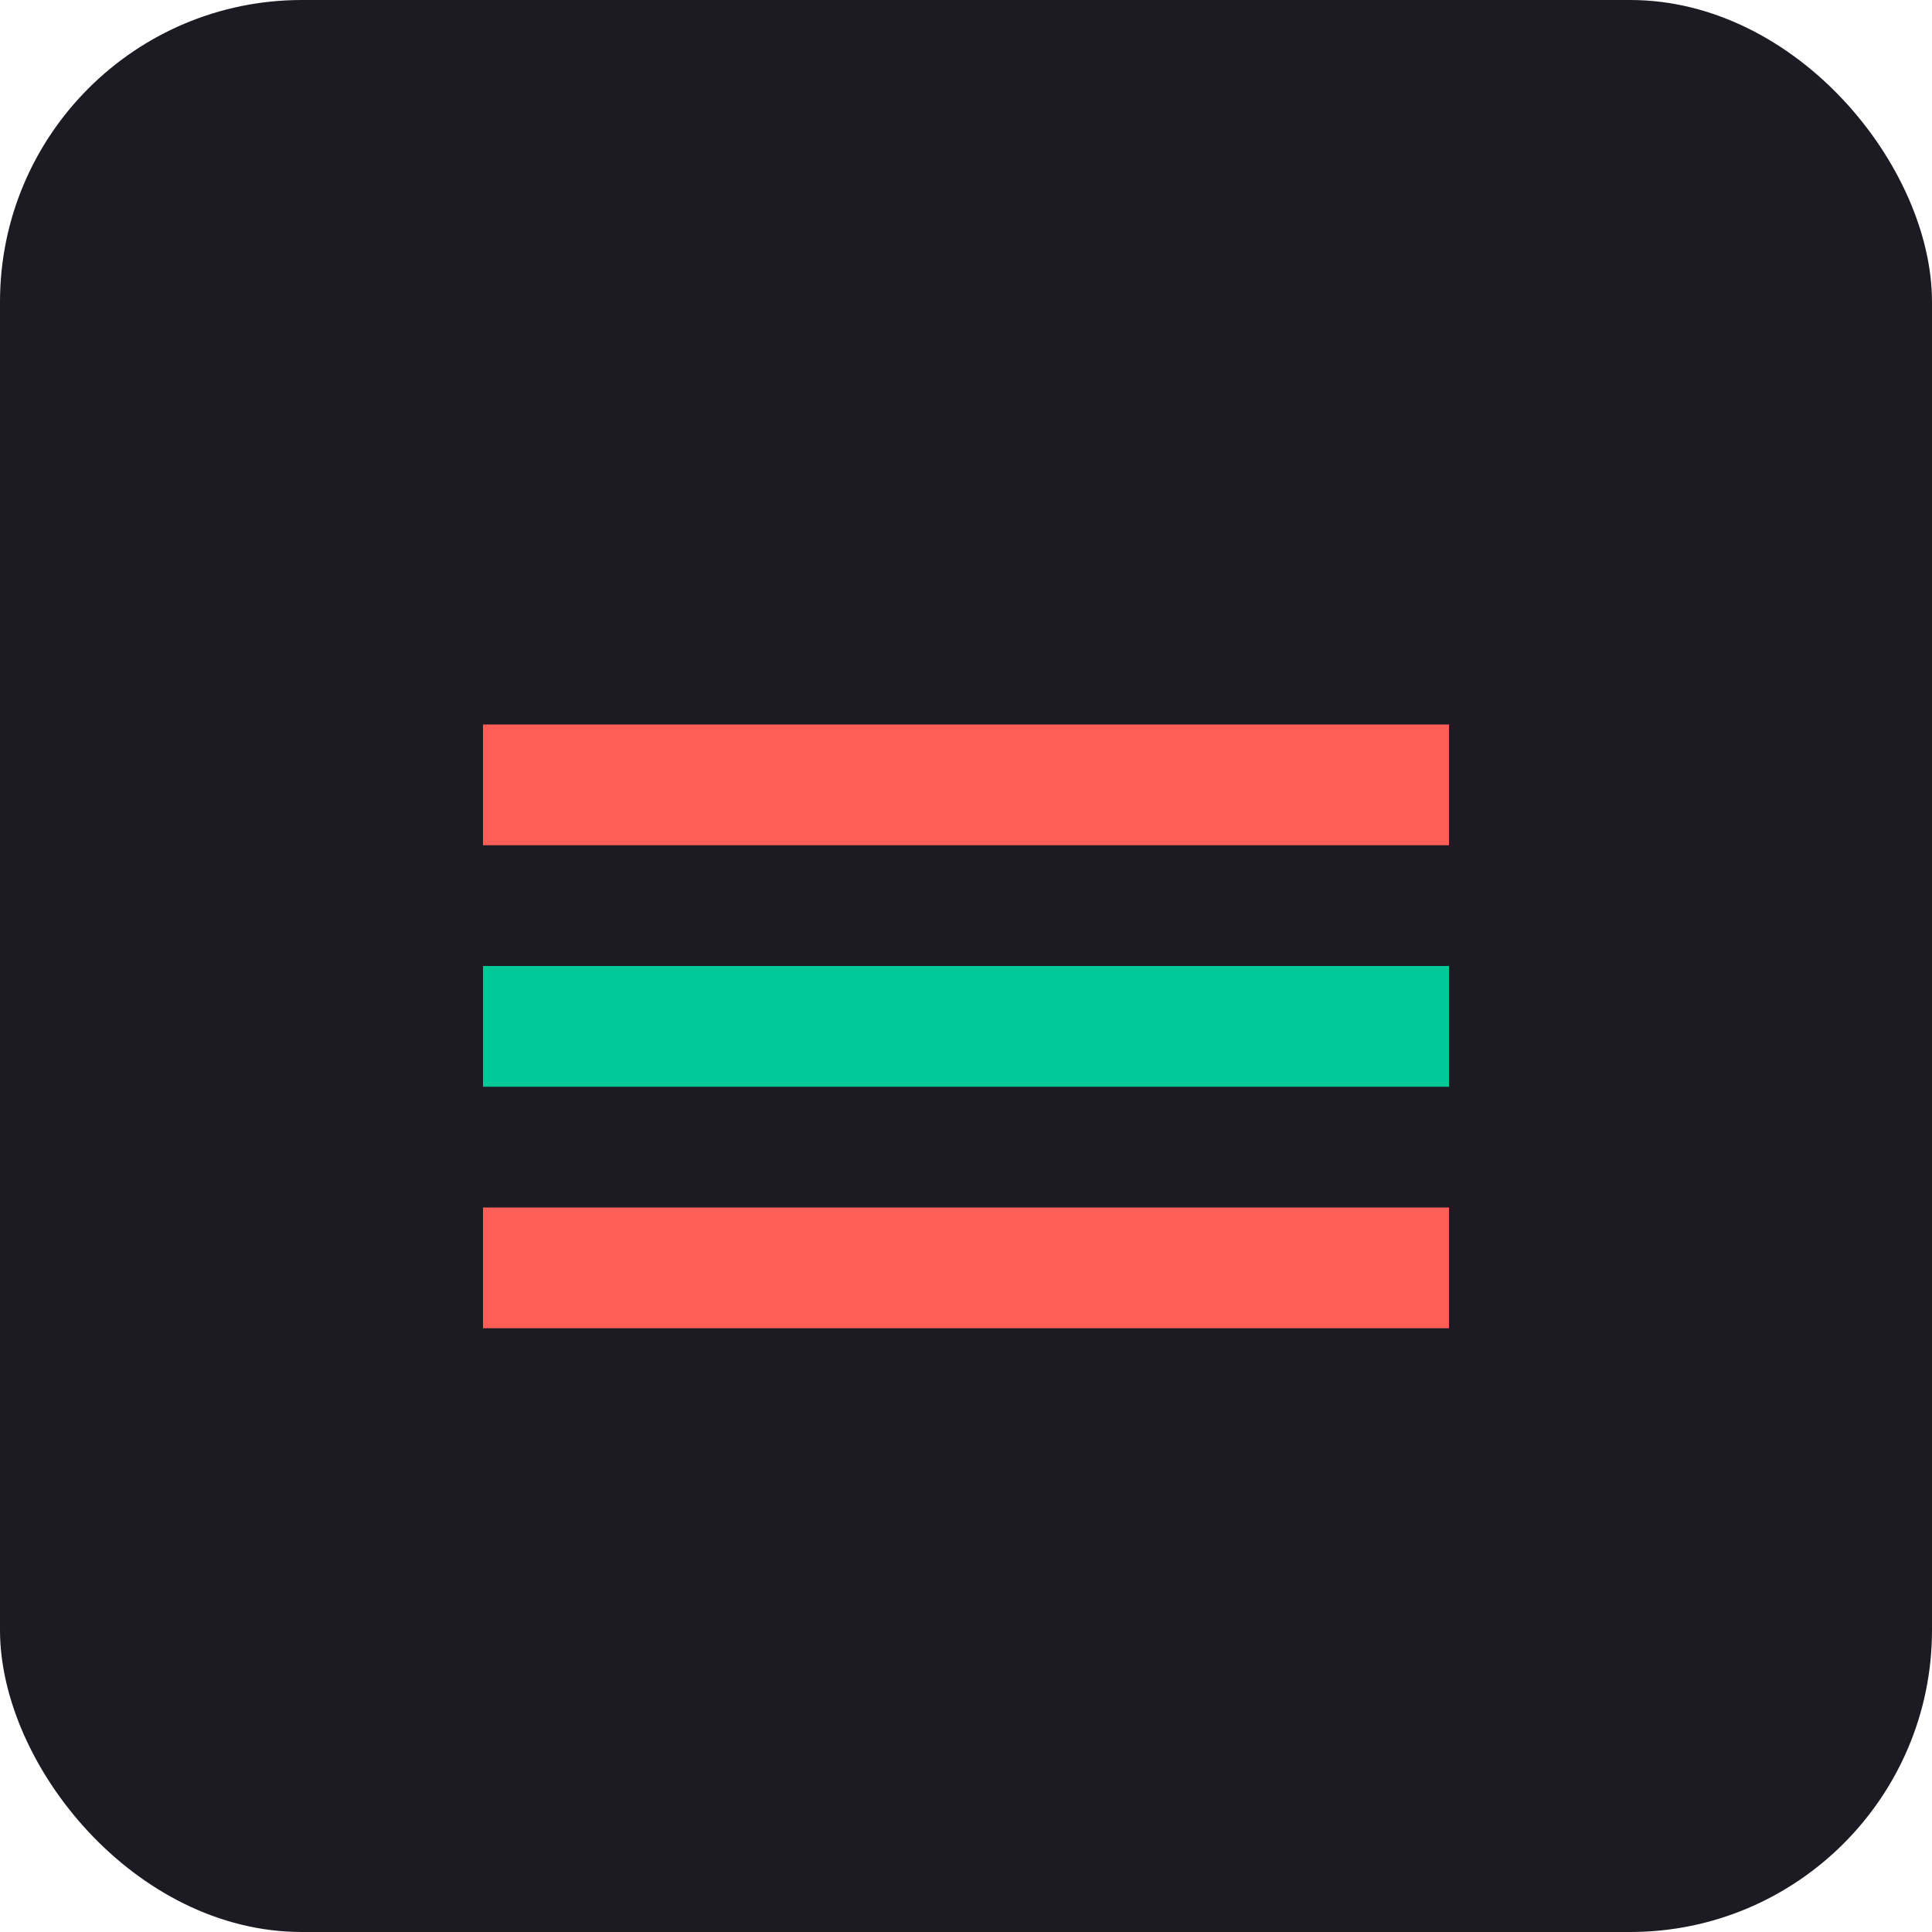
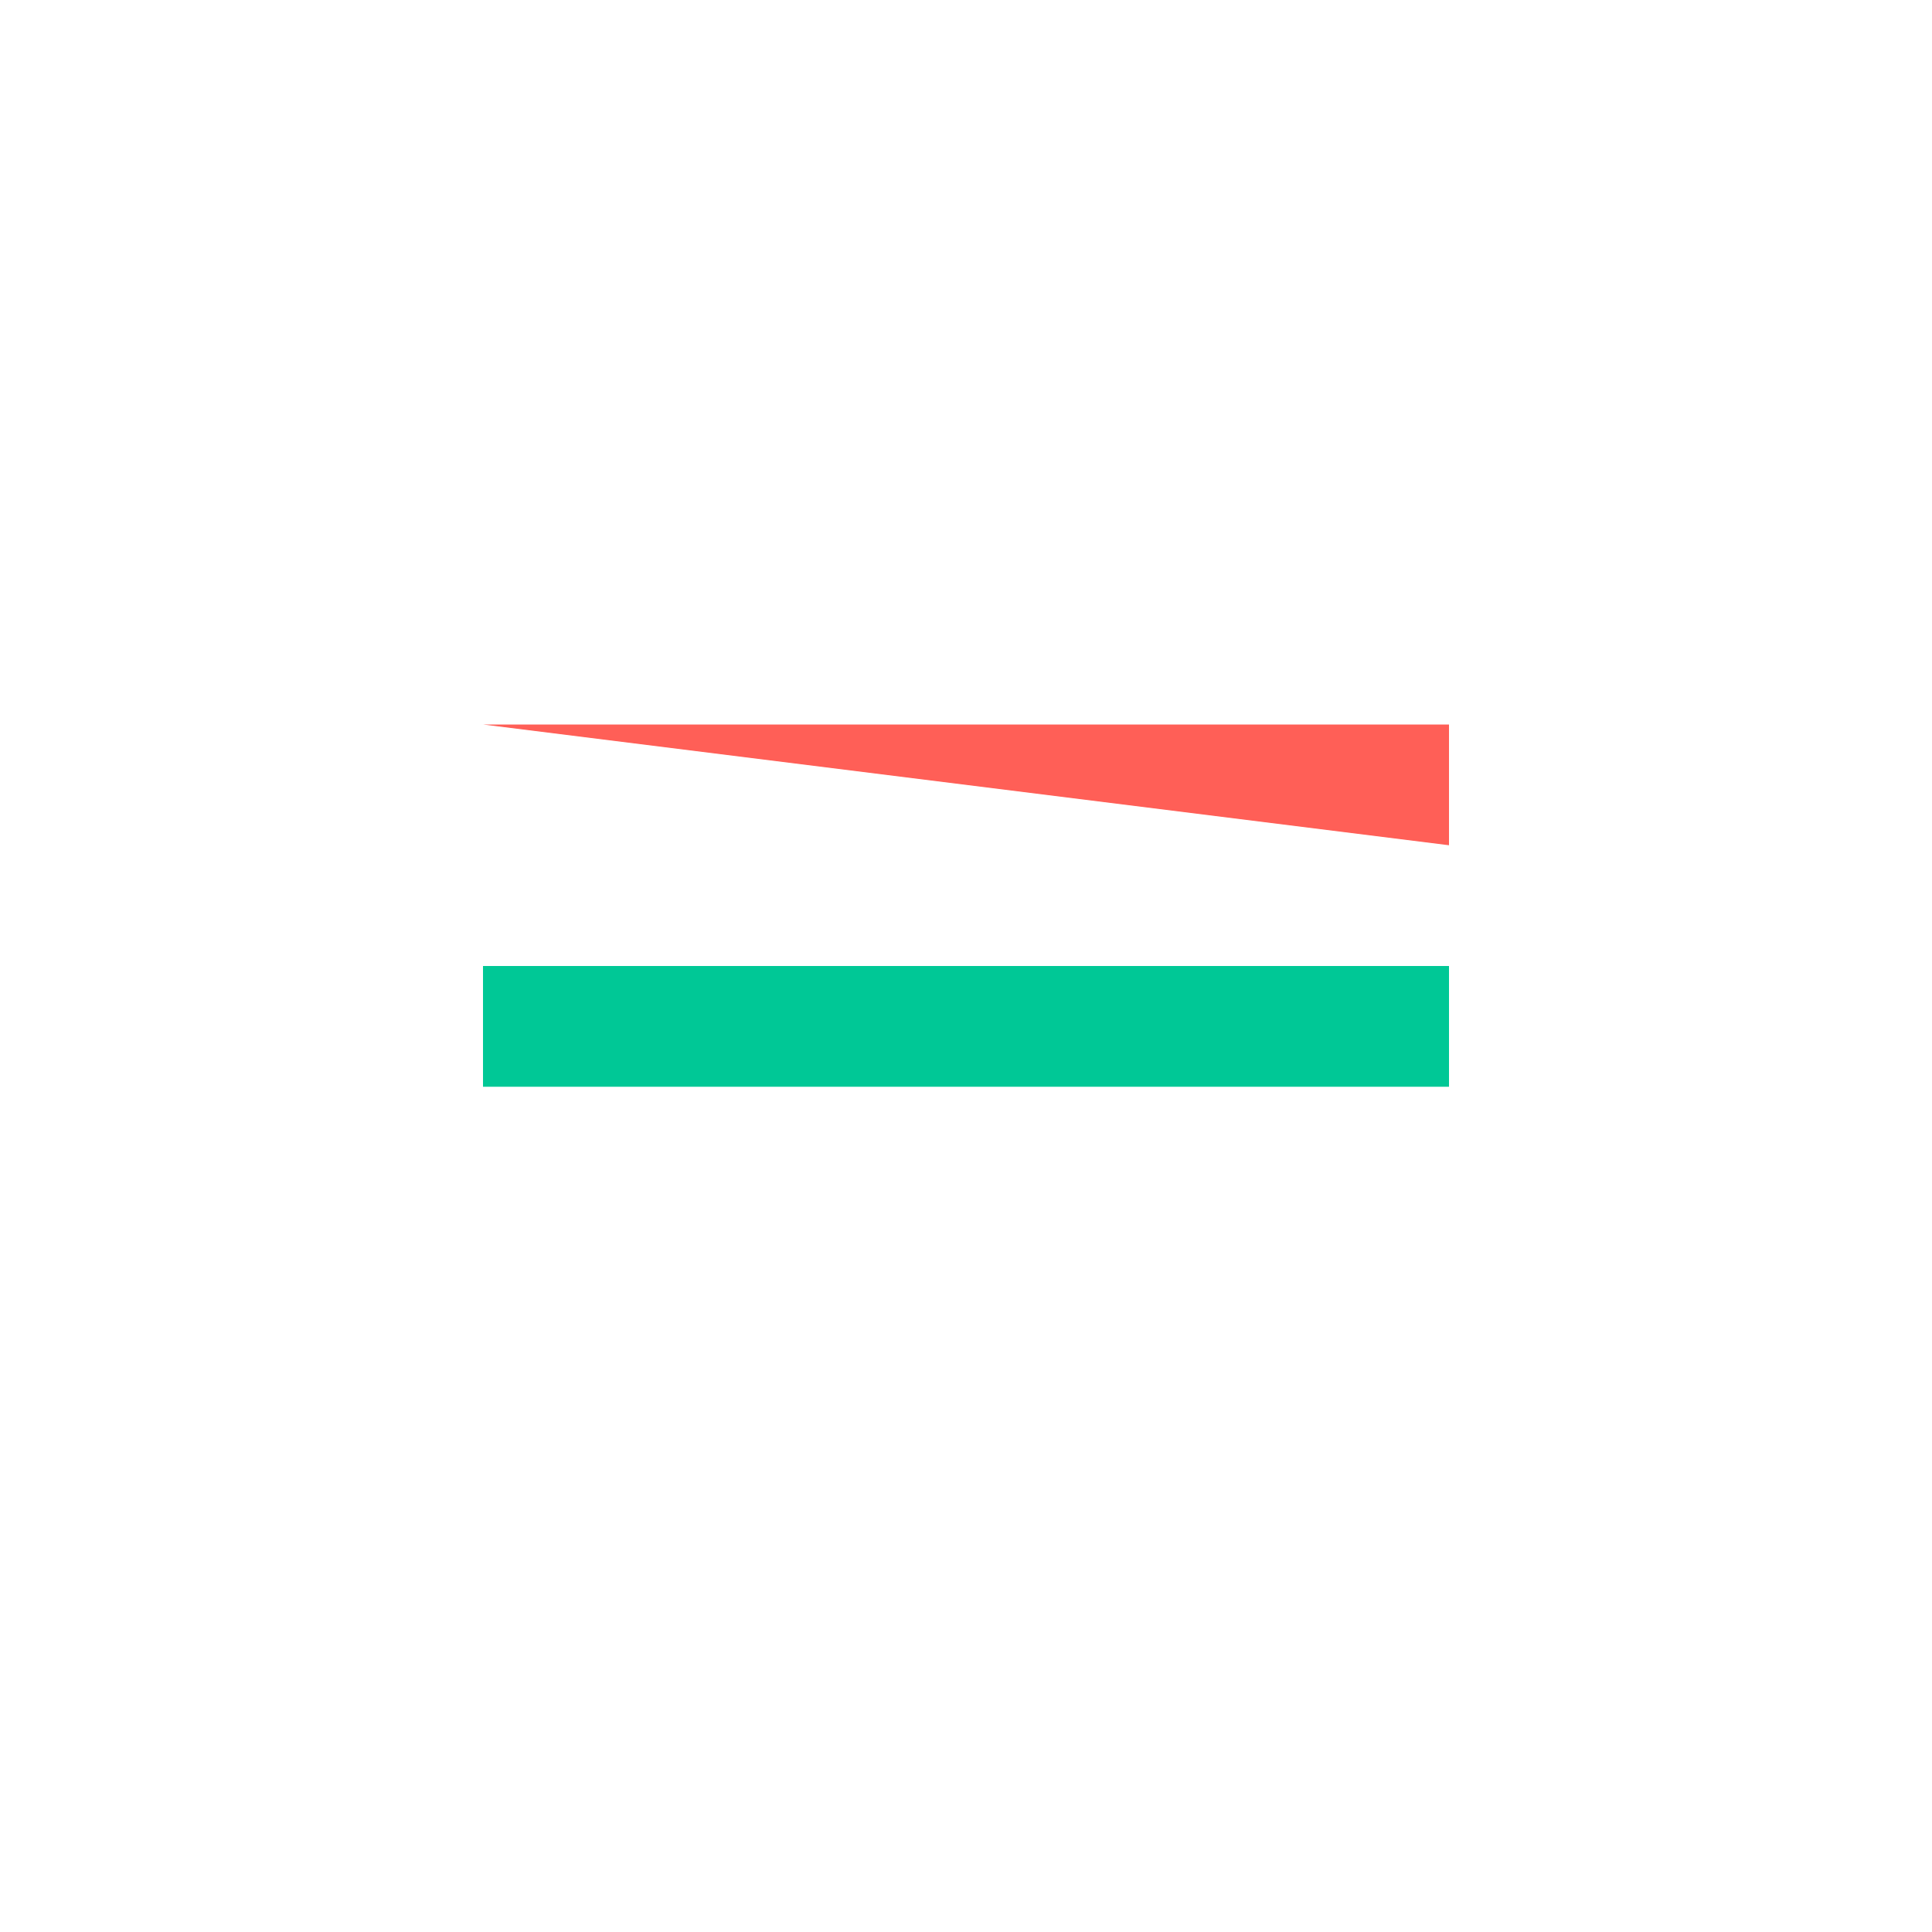
<svg xmlns="http://www.w3.org/2000/svg" width="32" height="32" viewBox="0 0 32 32">
-   <rect width="32" height="32" rx="5" fill="#1C1B23" />
-   <path d="M8 12h16v2H8z" fill="#FF5F57" />
+   <path d="M8 12h16v2z" fill="#FF5F57" />
  <path d="M8 16h16v2H8z" fill="#00C896" />
-   <path d="M8 20h16v2H8z" fill="#FF5F57" />
</svg>